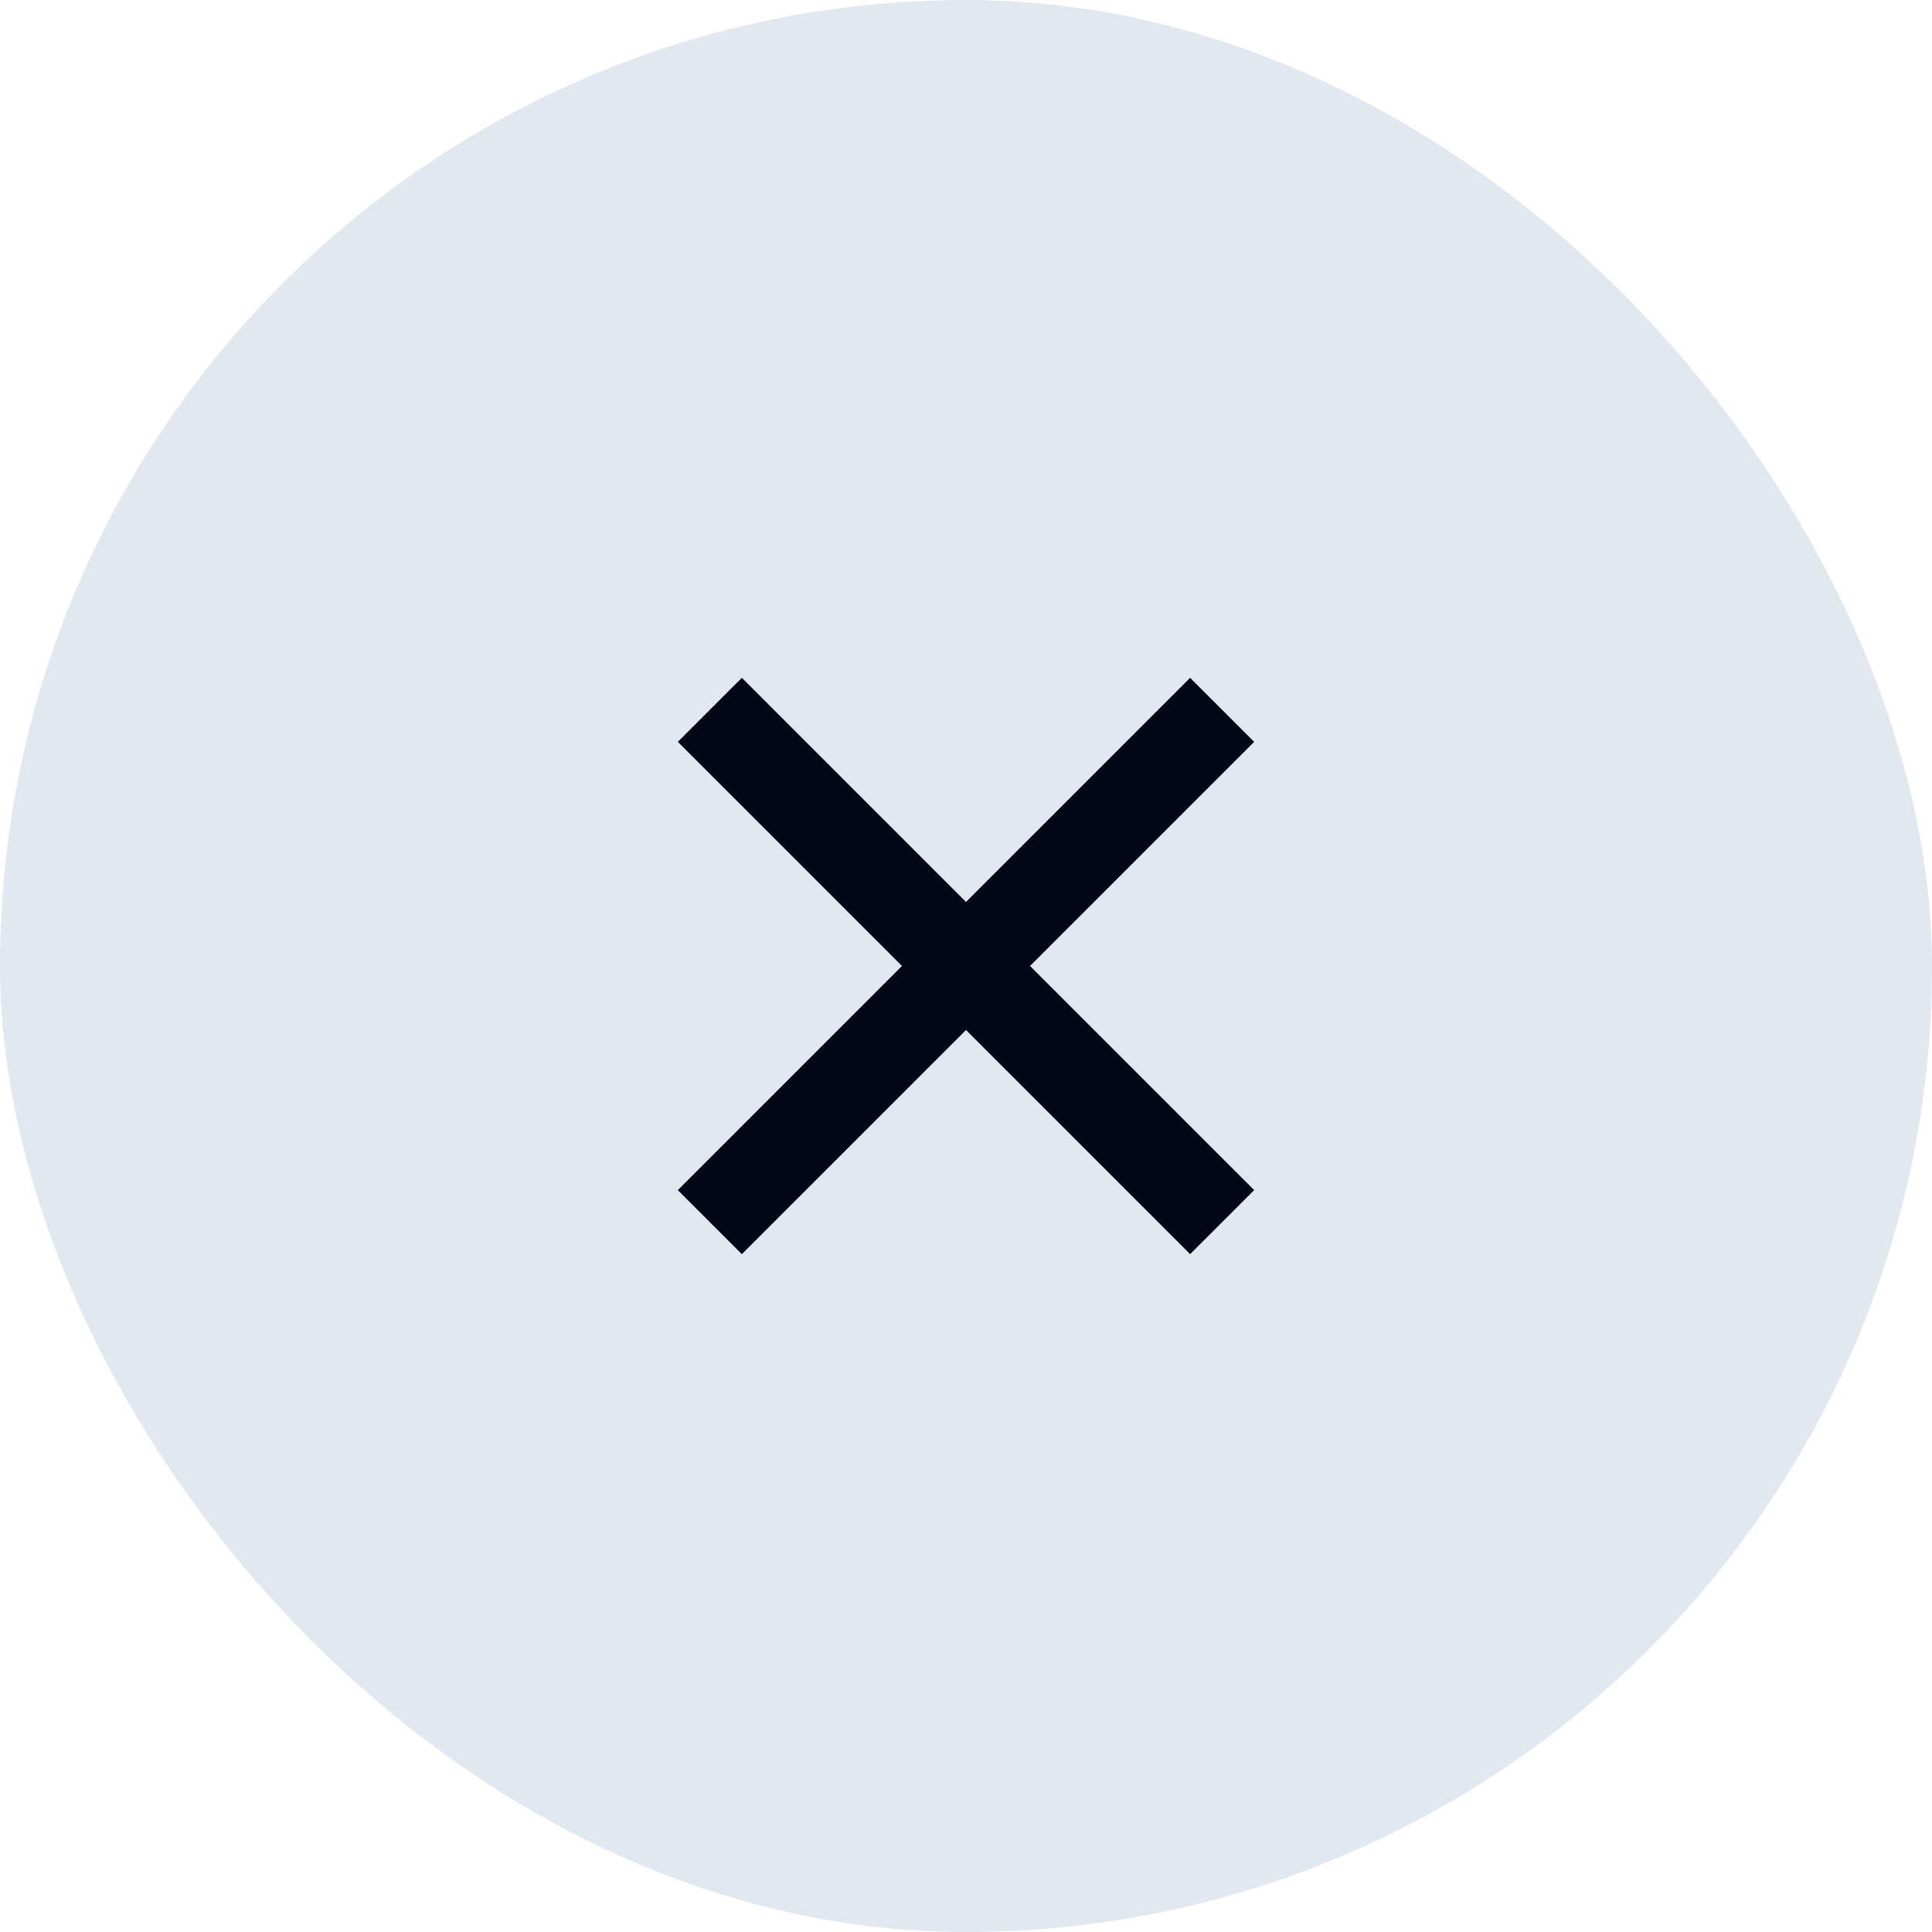
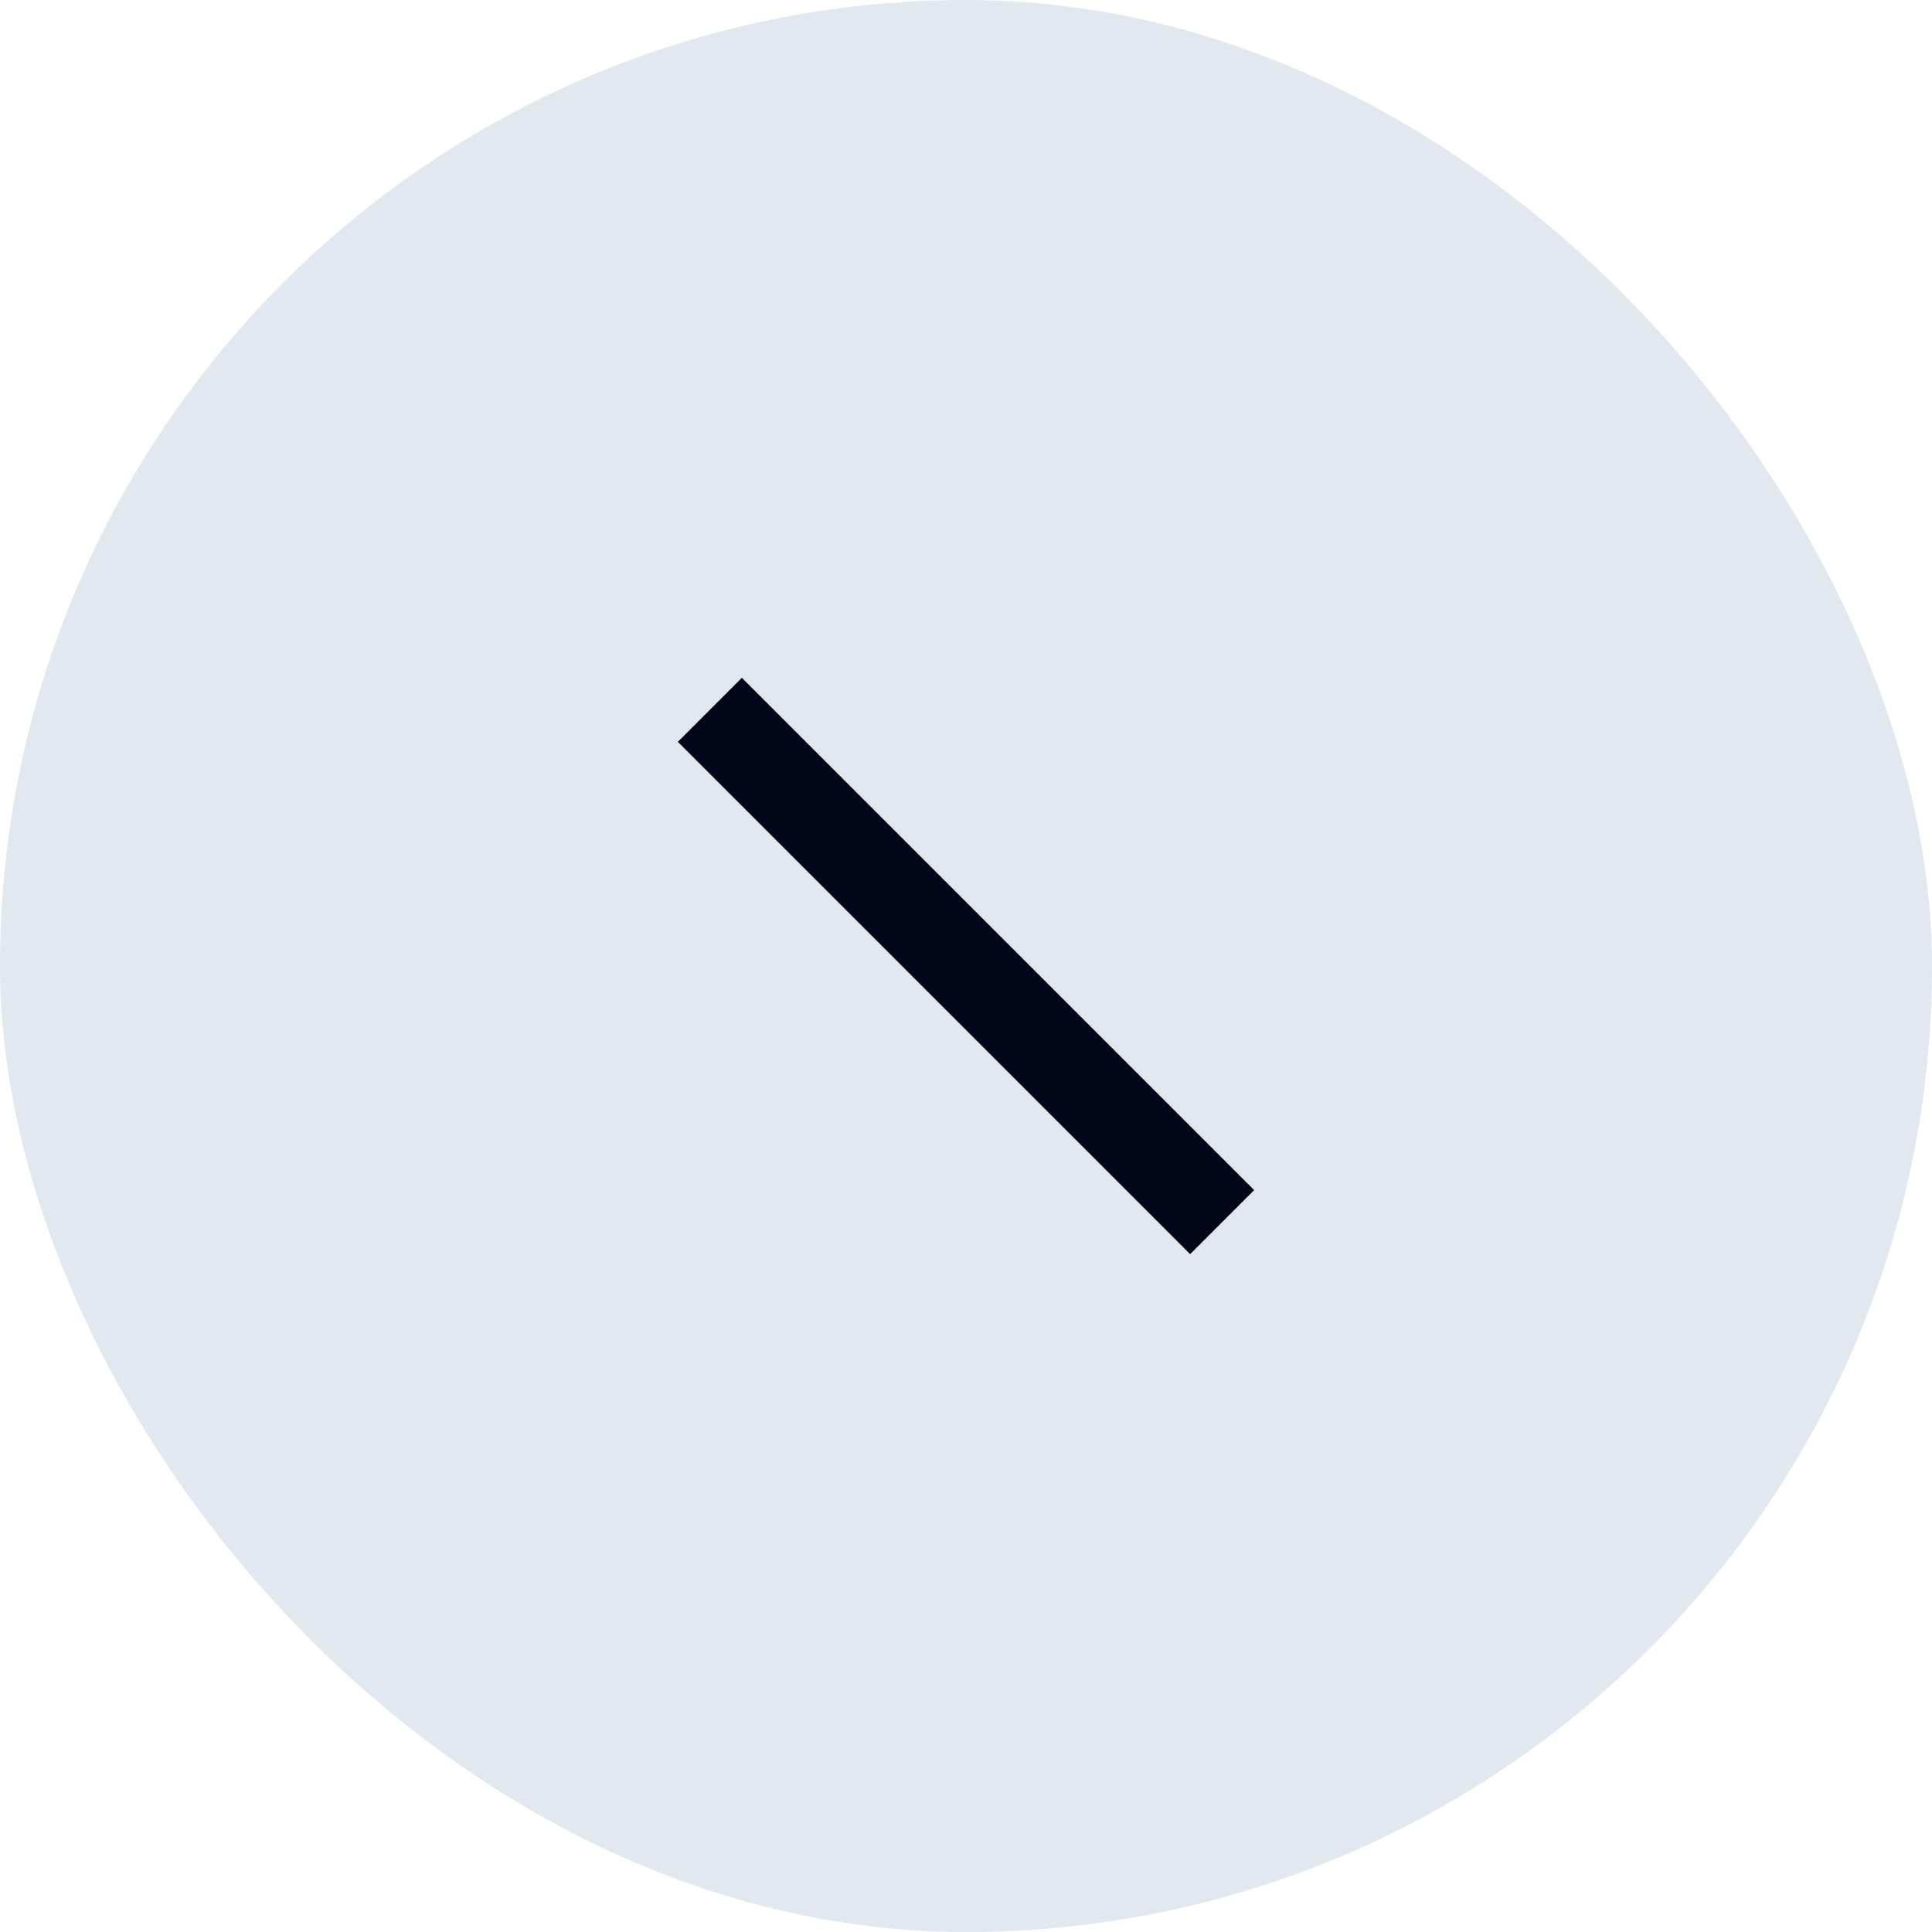
<svg xmlns="http://www.w3.org/2000/svg" width="32" height="32" viewBox="0 0 32 32" fill="none">
  <rect width="32" height="32" rx="16" fill="#E2E8F0" />
  <rect x="20.773" y="19.712" width="1.5" height="12" transform="rotate(135 20.773 19.712)" fill="#020617" />
-   <rect x="19.712" y="11.227" width="1.5" height="12" transform="rotate(45 19.712 11.227)" fill="#020617" />
</svg>